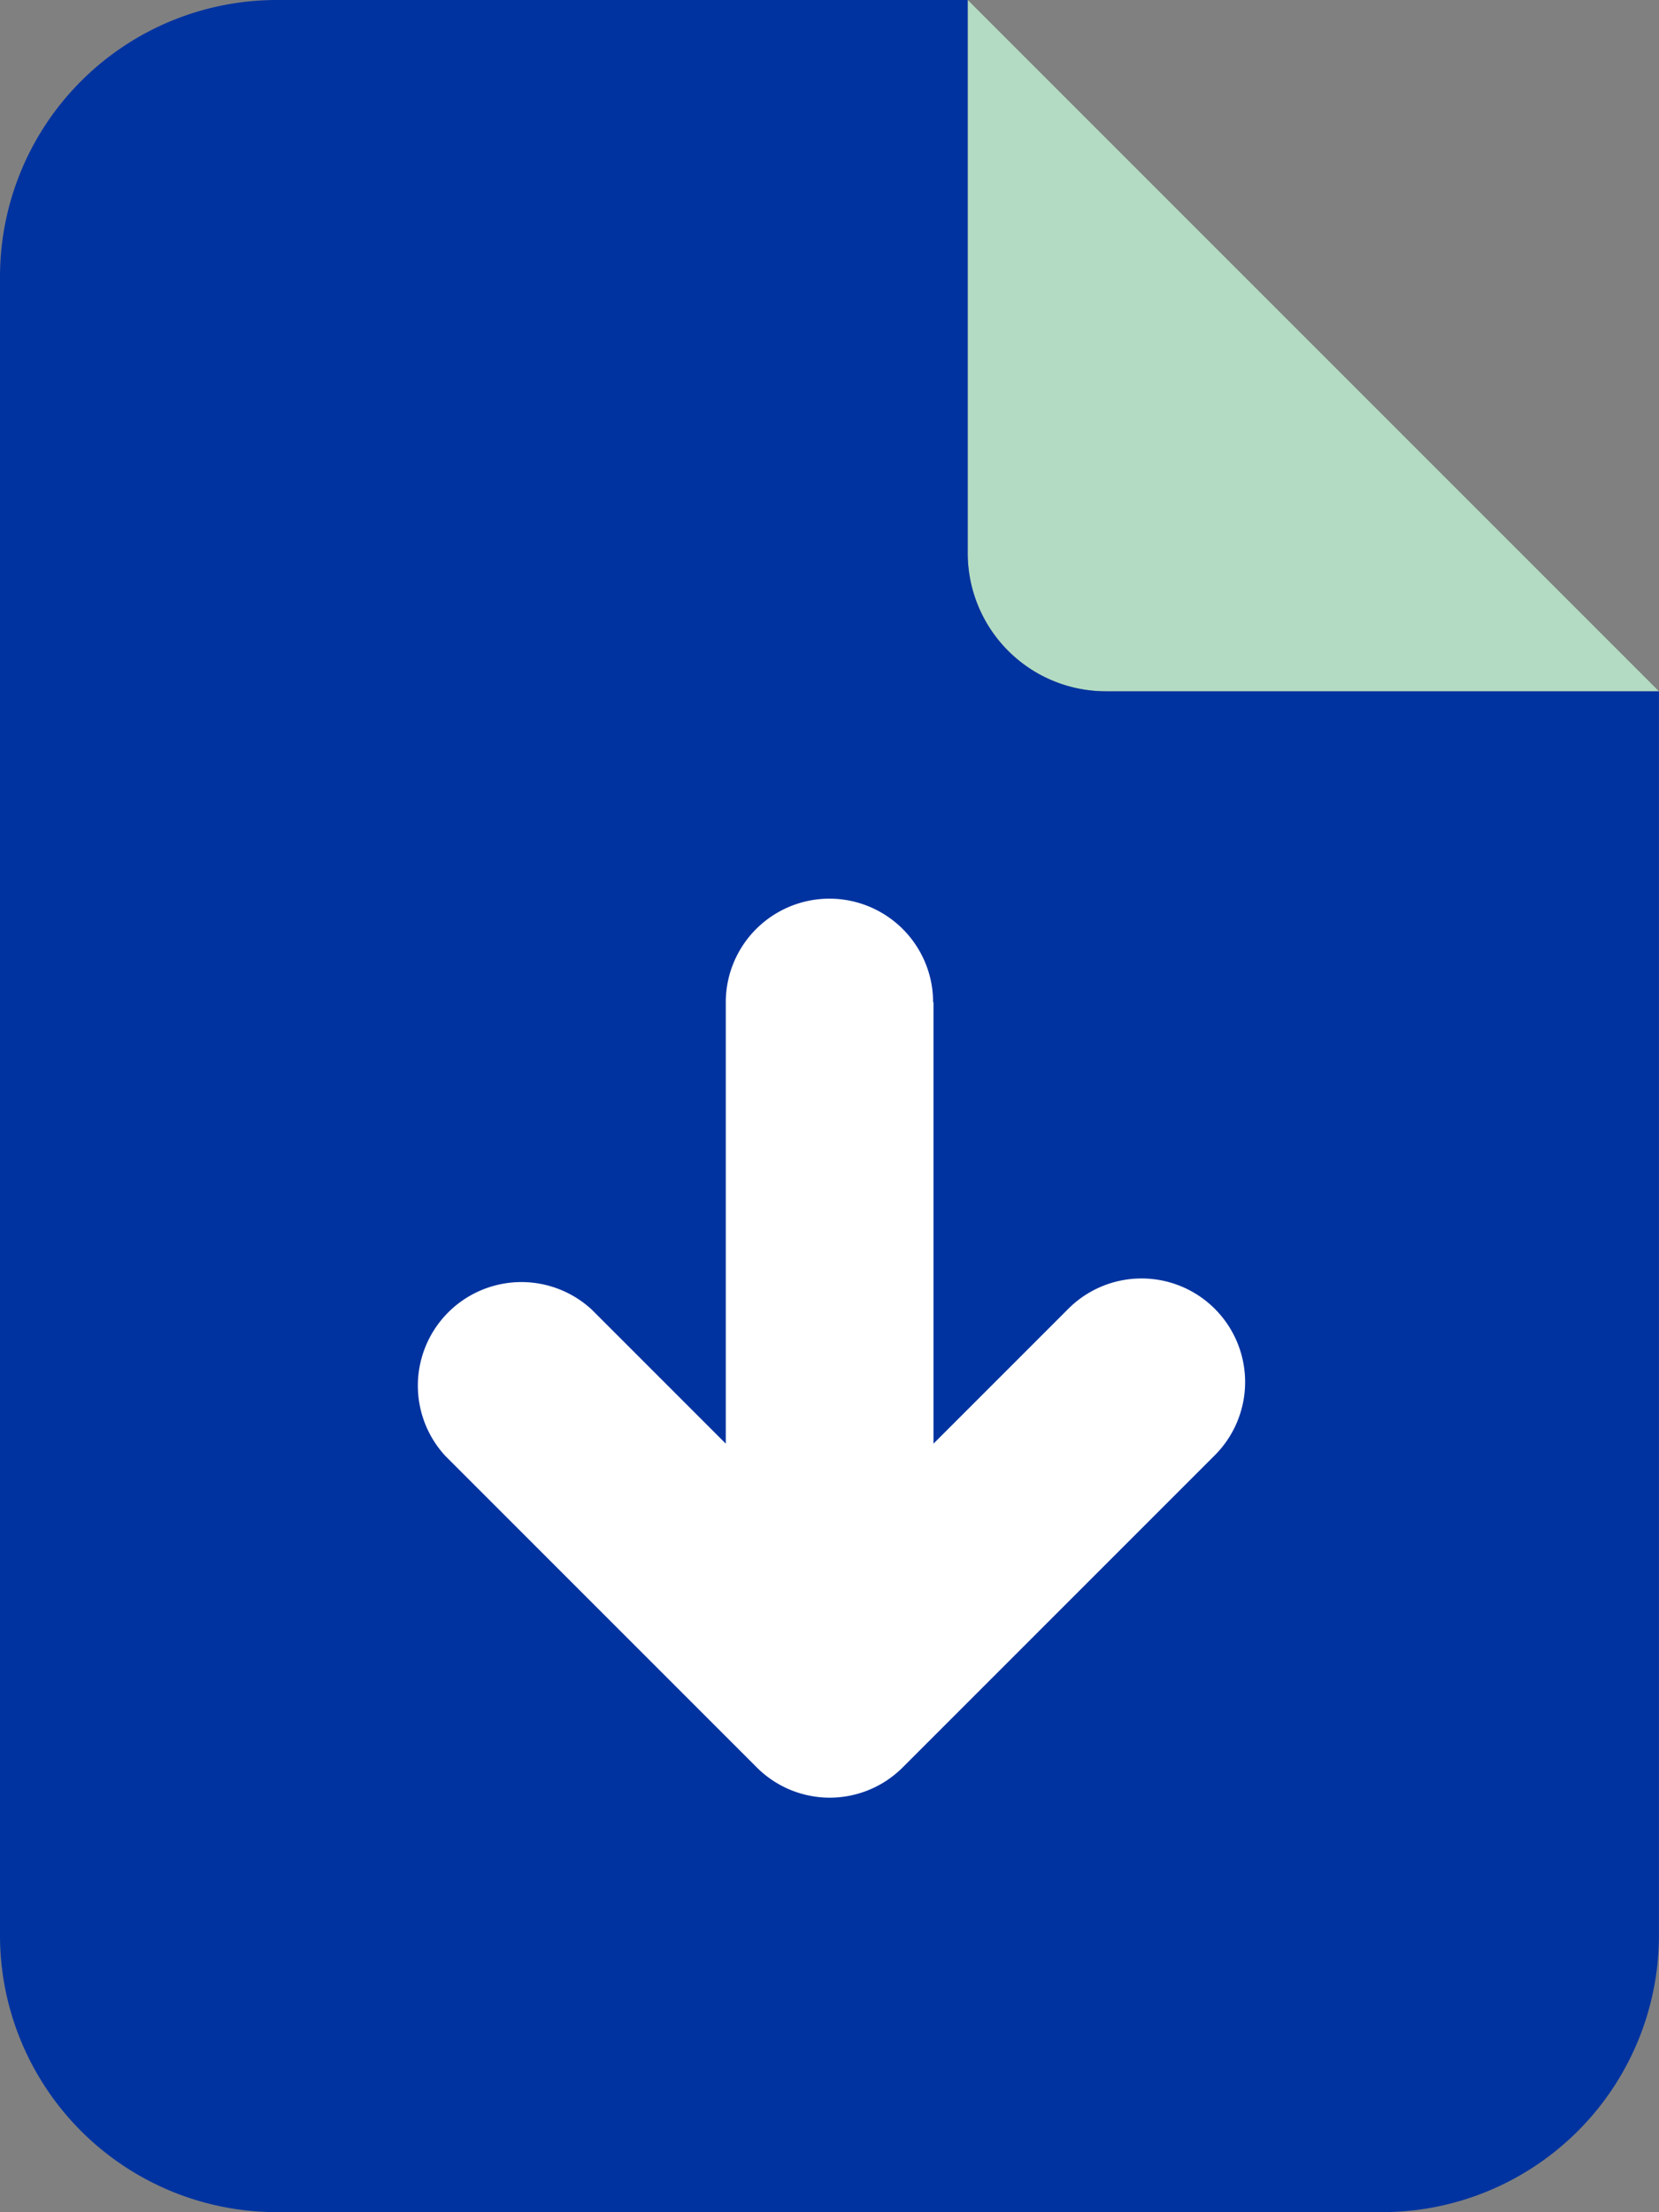
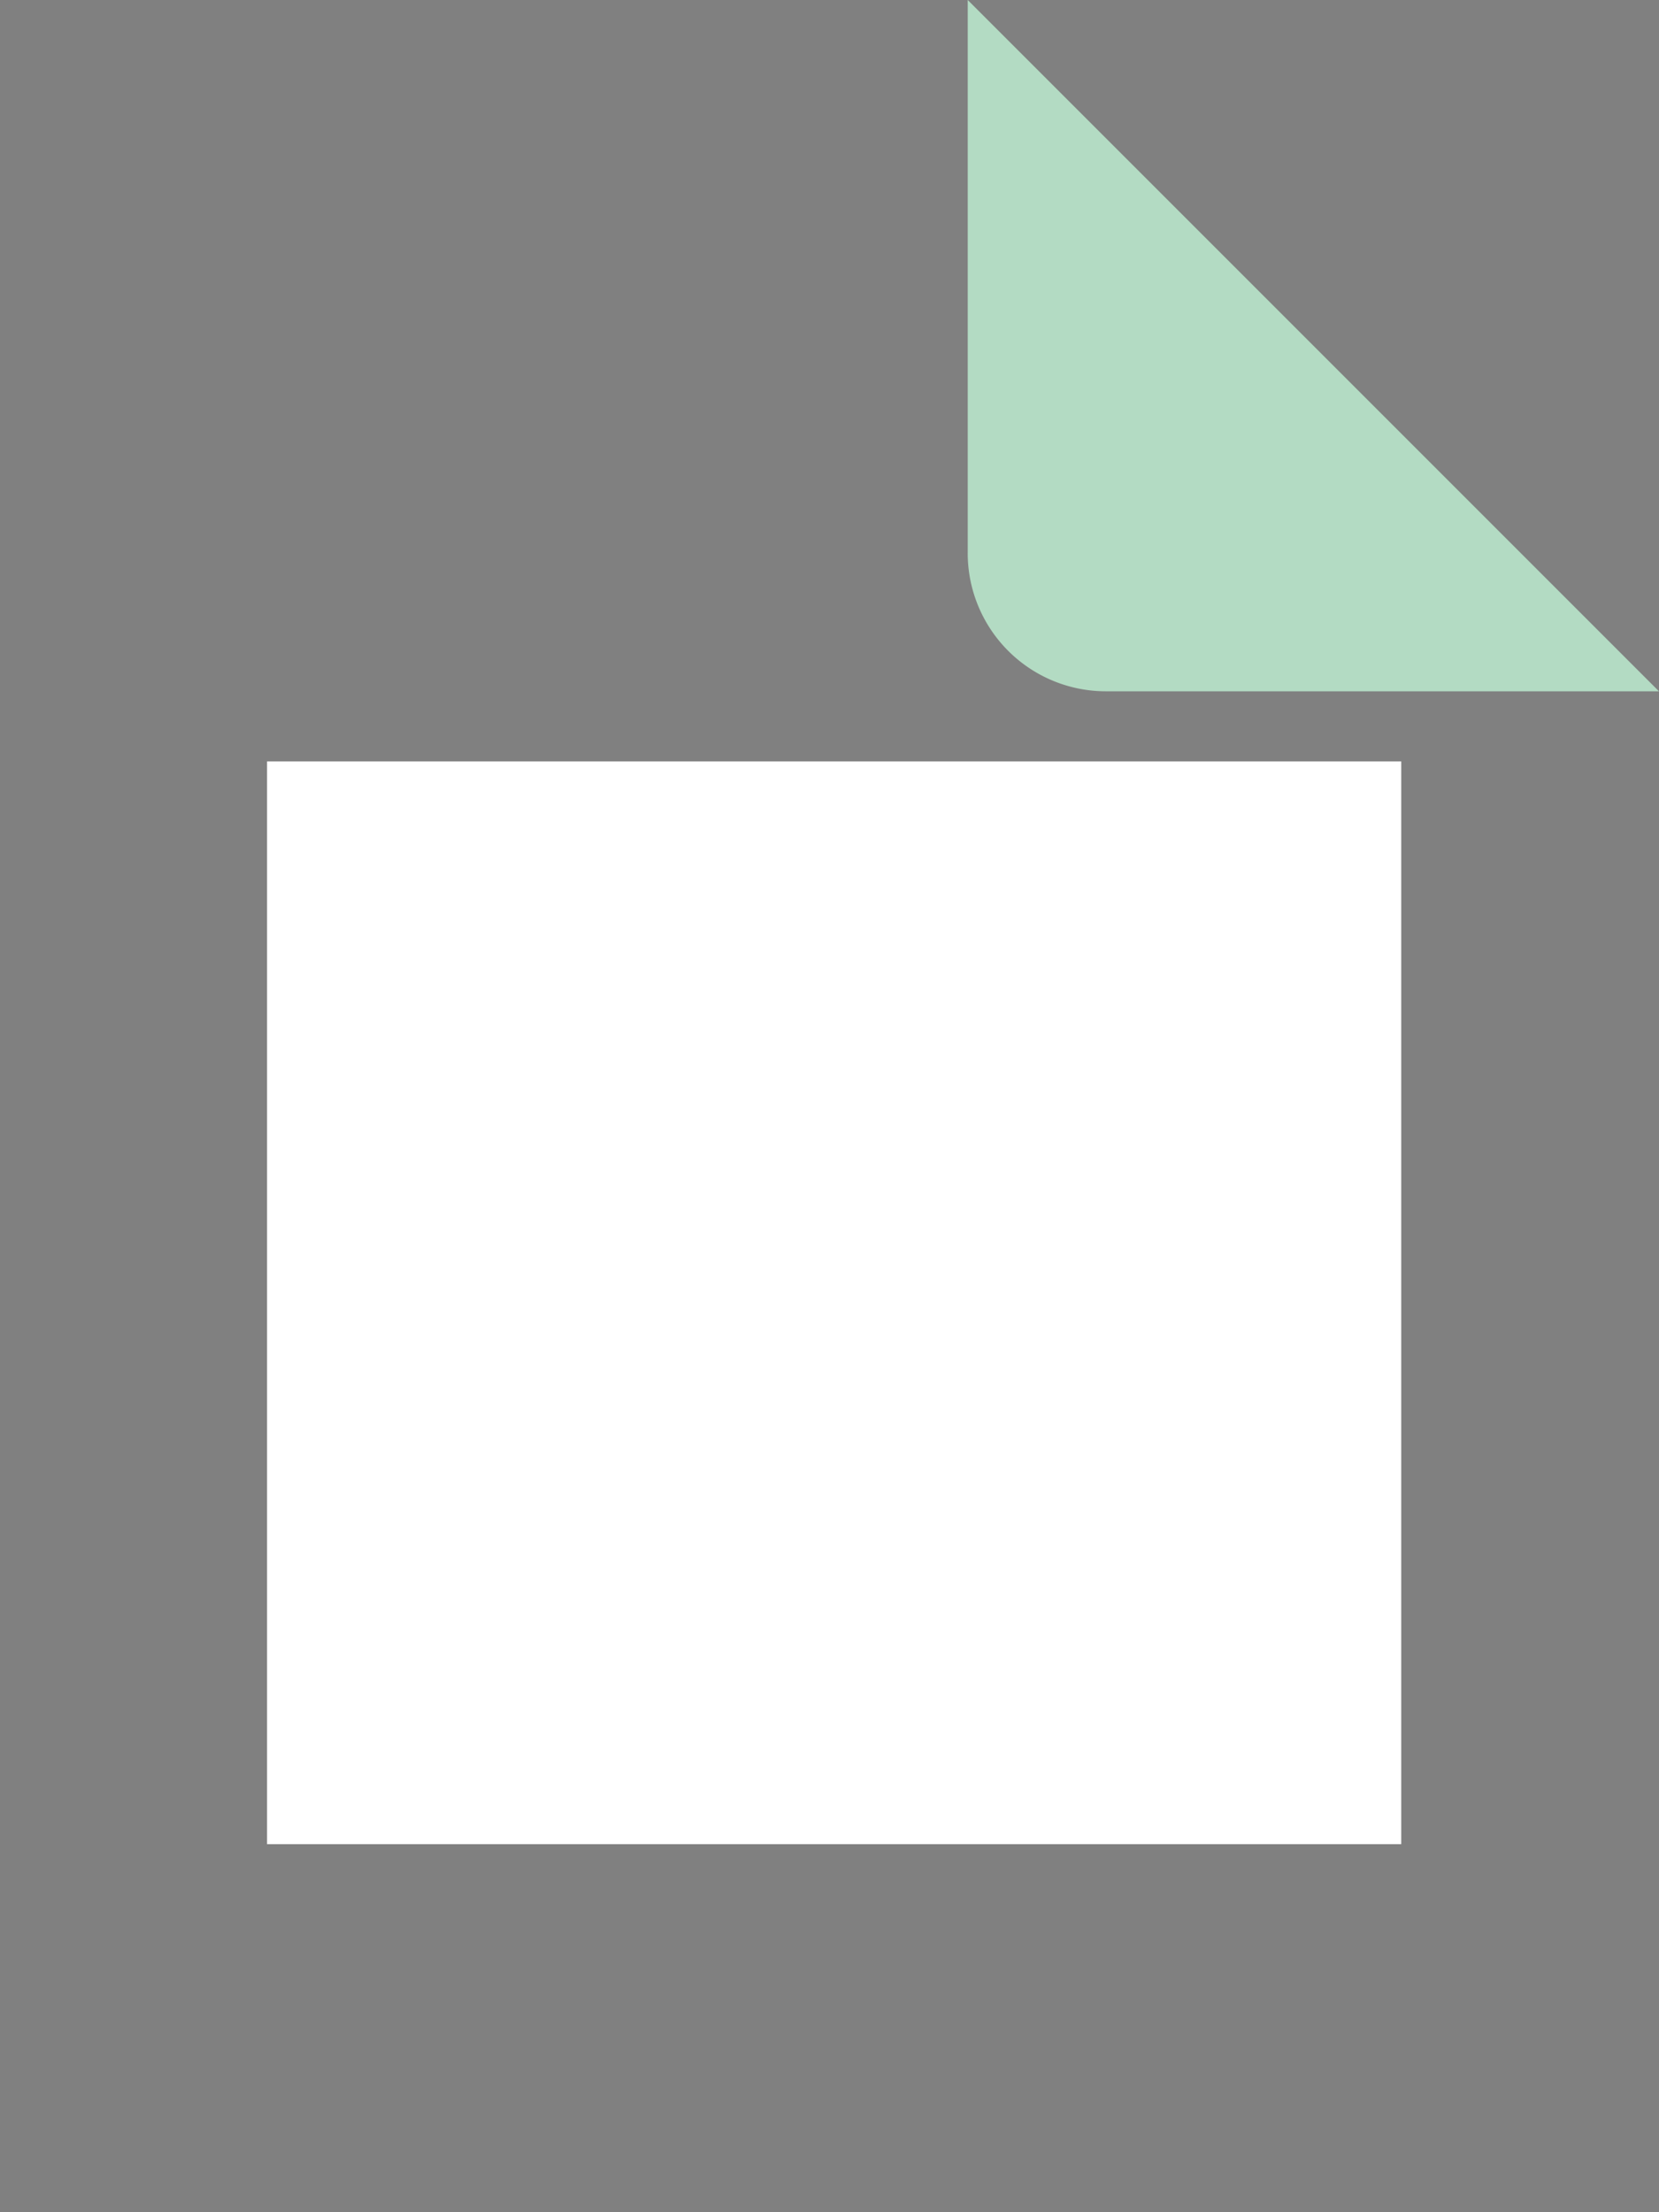
<svg xmlns="http://www.w3.org/2000/svg" width="32.18" height="42.905" viewBox="0 0 32.18 42.905">
  <rect x="0" y="0" width="32.18" height="42.905" fill="#808080" stroke="none" />
  <g data-name="Group 40917">
    <path fill="#b3dbc3" d="M32.179 13.408 18.771 0v10.726a2.68 2.68 0 0 0 2.682 2.682Zm-14.078 6.034a2.011 2.011 0 0 0-4.022 0V28l-2.6-2.6a2.009 2.009 0 0 0-2.841 2.841l6.034 6.034a2 2 0 0 0 2.841 0l6.034-6.034a2.009 2.009 0 0 0-2.841-2.841l-2.6 2.6v-8.559Z" data-name="Path 8536" />
    <path fill="#fff" d="M5.18 14.768h22v21h-22z" data-name="Rectangle 9221" />
-     <path fill="#0033a0" d="M0 5.363A5.37 5.37 0 0 1 5.363 0h13.408v10.726a2.68 2.68 0 0 0 2.682 2.682h10.726v24.134a5.37 5.37 0 0 1-5.363 5.363H5.363A5.37 5.37 0 0 1 0 37.542Zm18.1 14.078a2.011 2.011 0 1 0-4.022 0V28l-2.6-2.6a2.009 2.009 0 0 0-2.838 2.84l6.034 6.034a2 2 0 0 0 2.841 0l6.034-6.034a2.009 2.009 0 1 0-2.842-2.84l-2.6 2.6v-8.559Z" data-name="Path 8537" />
  </g>
</svg>